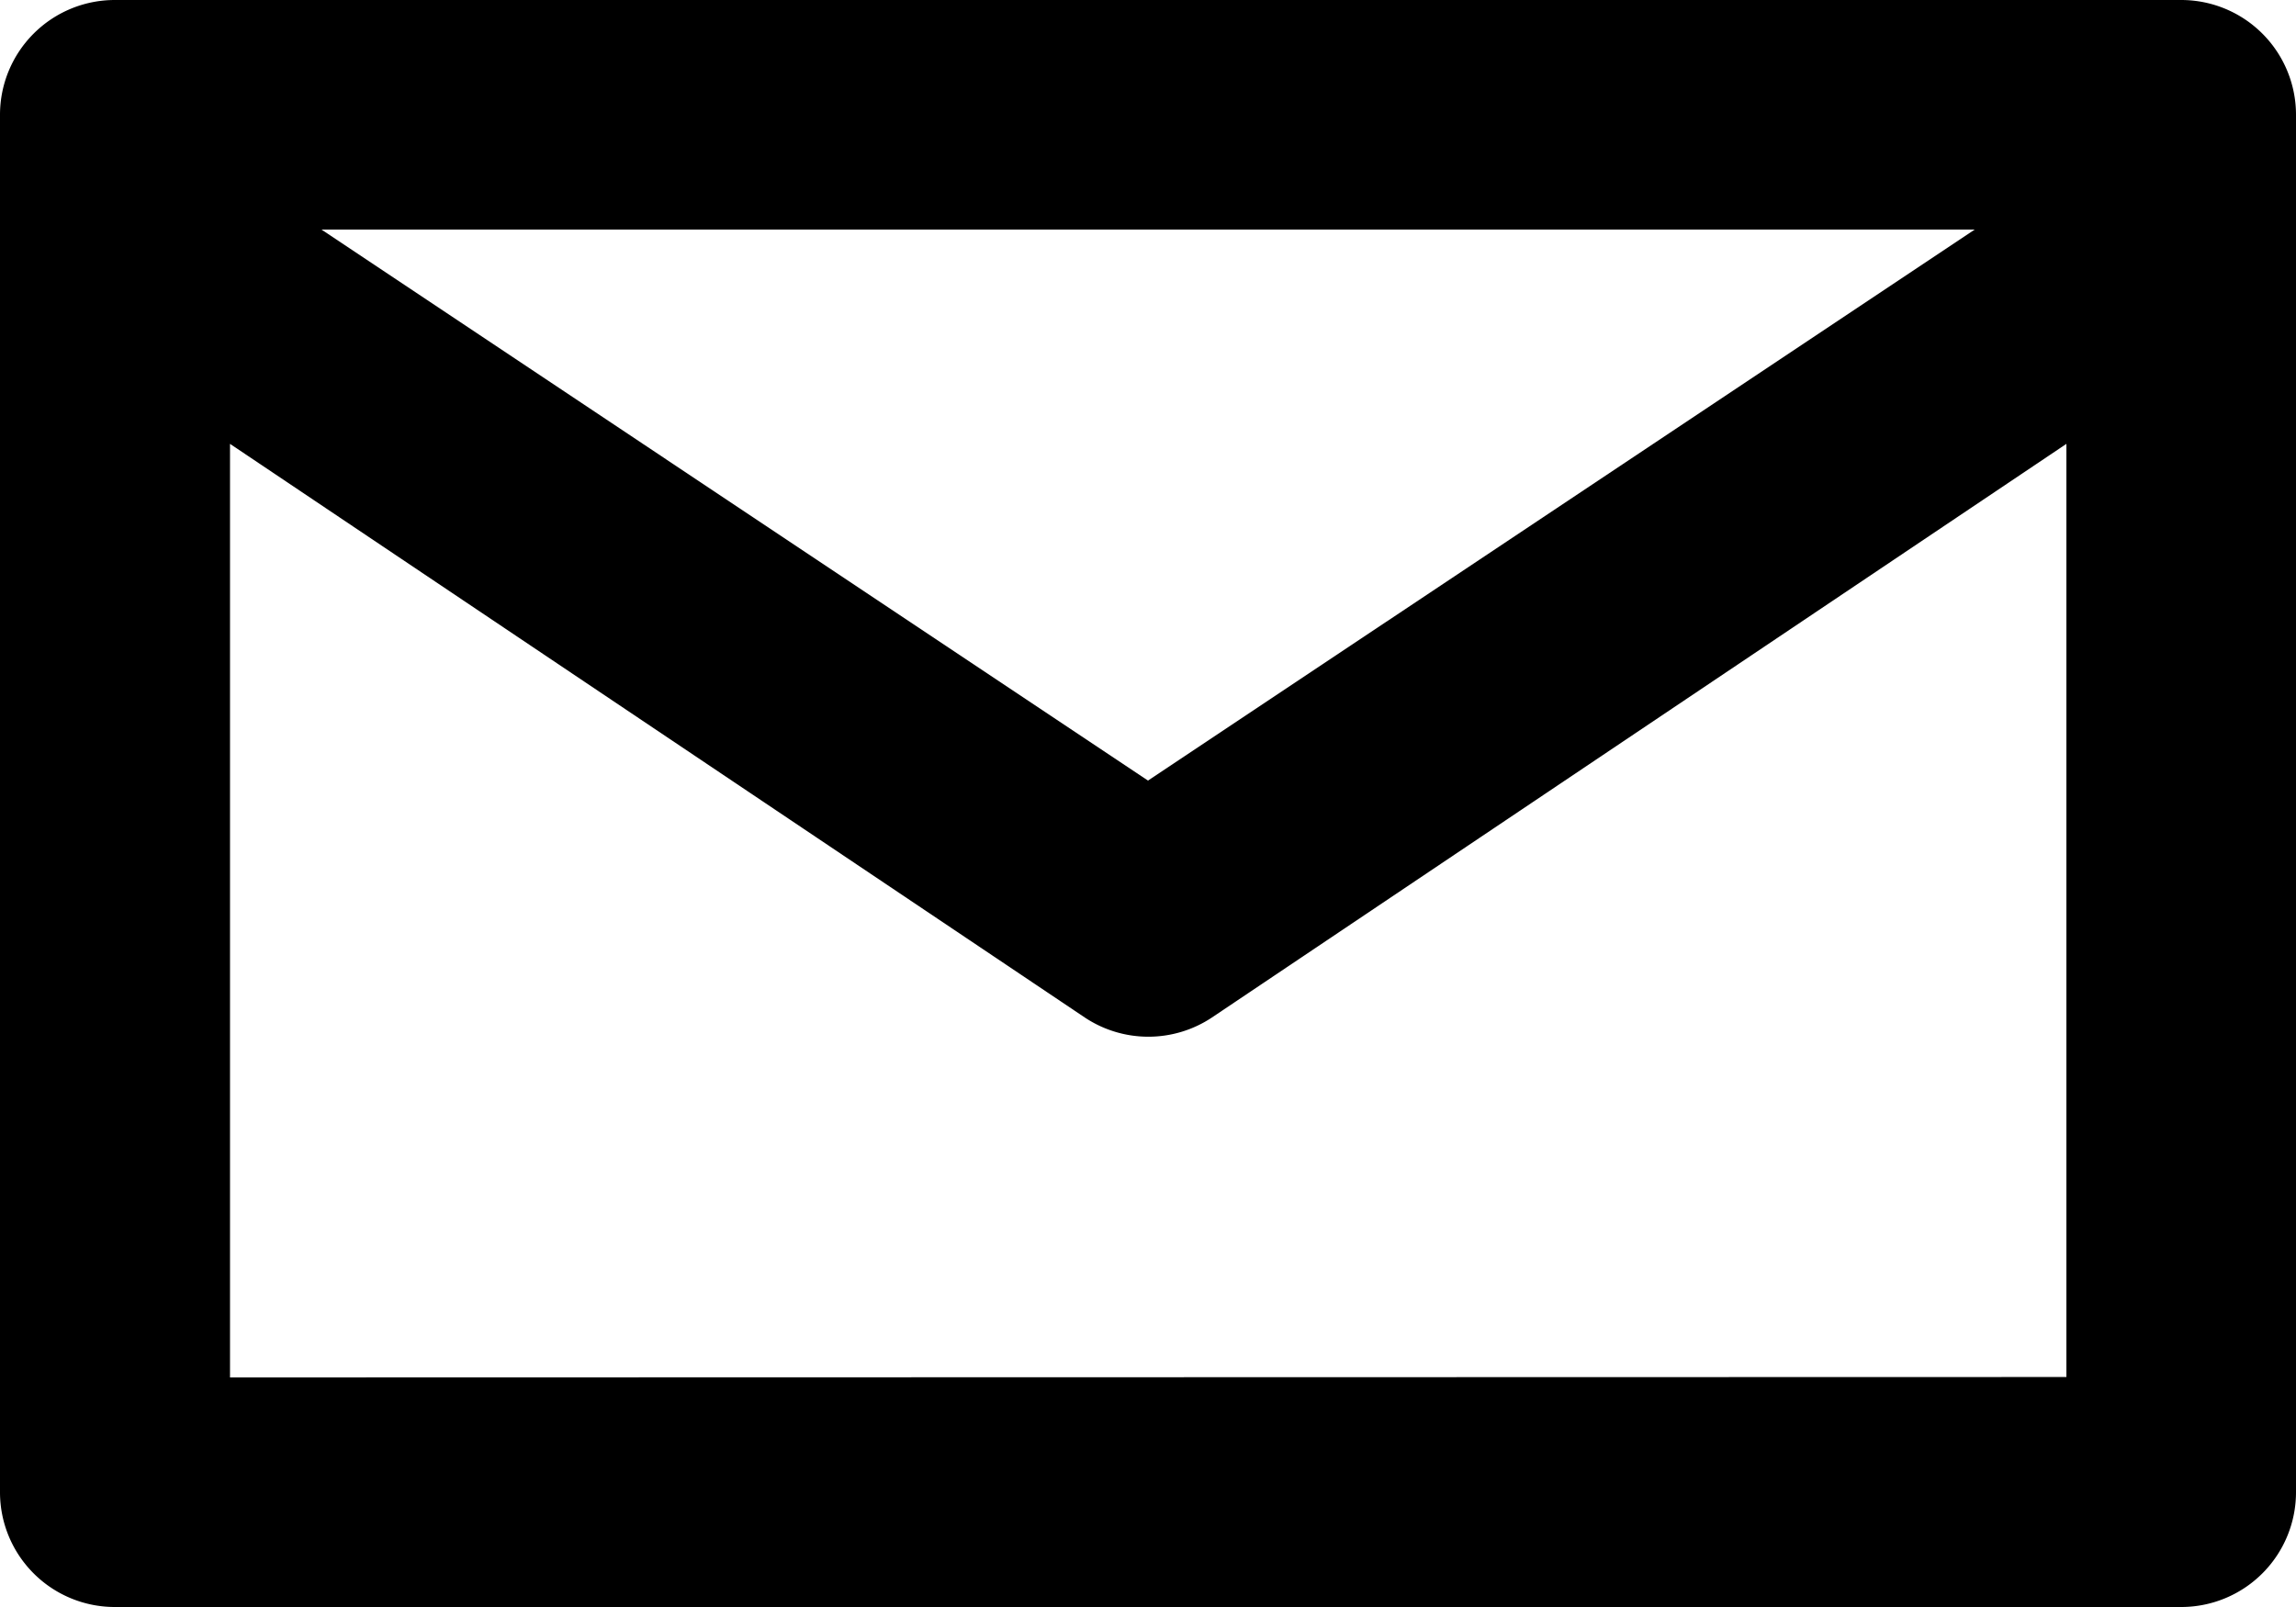
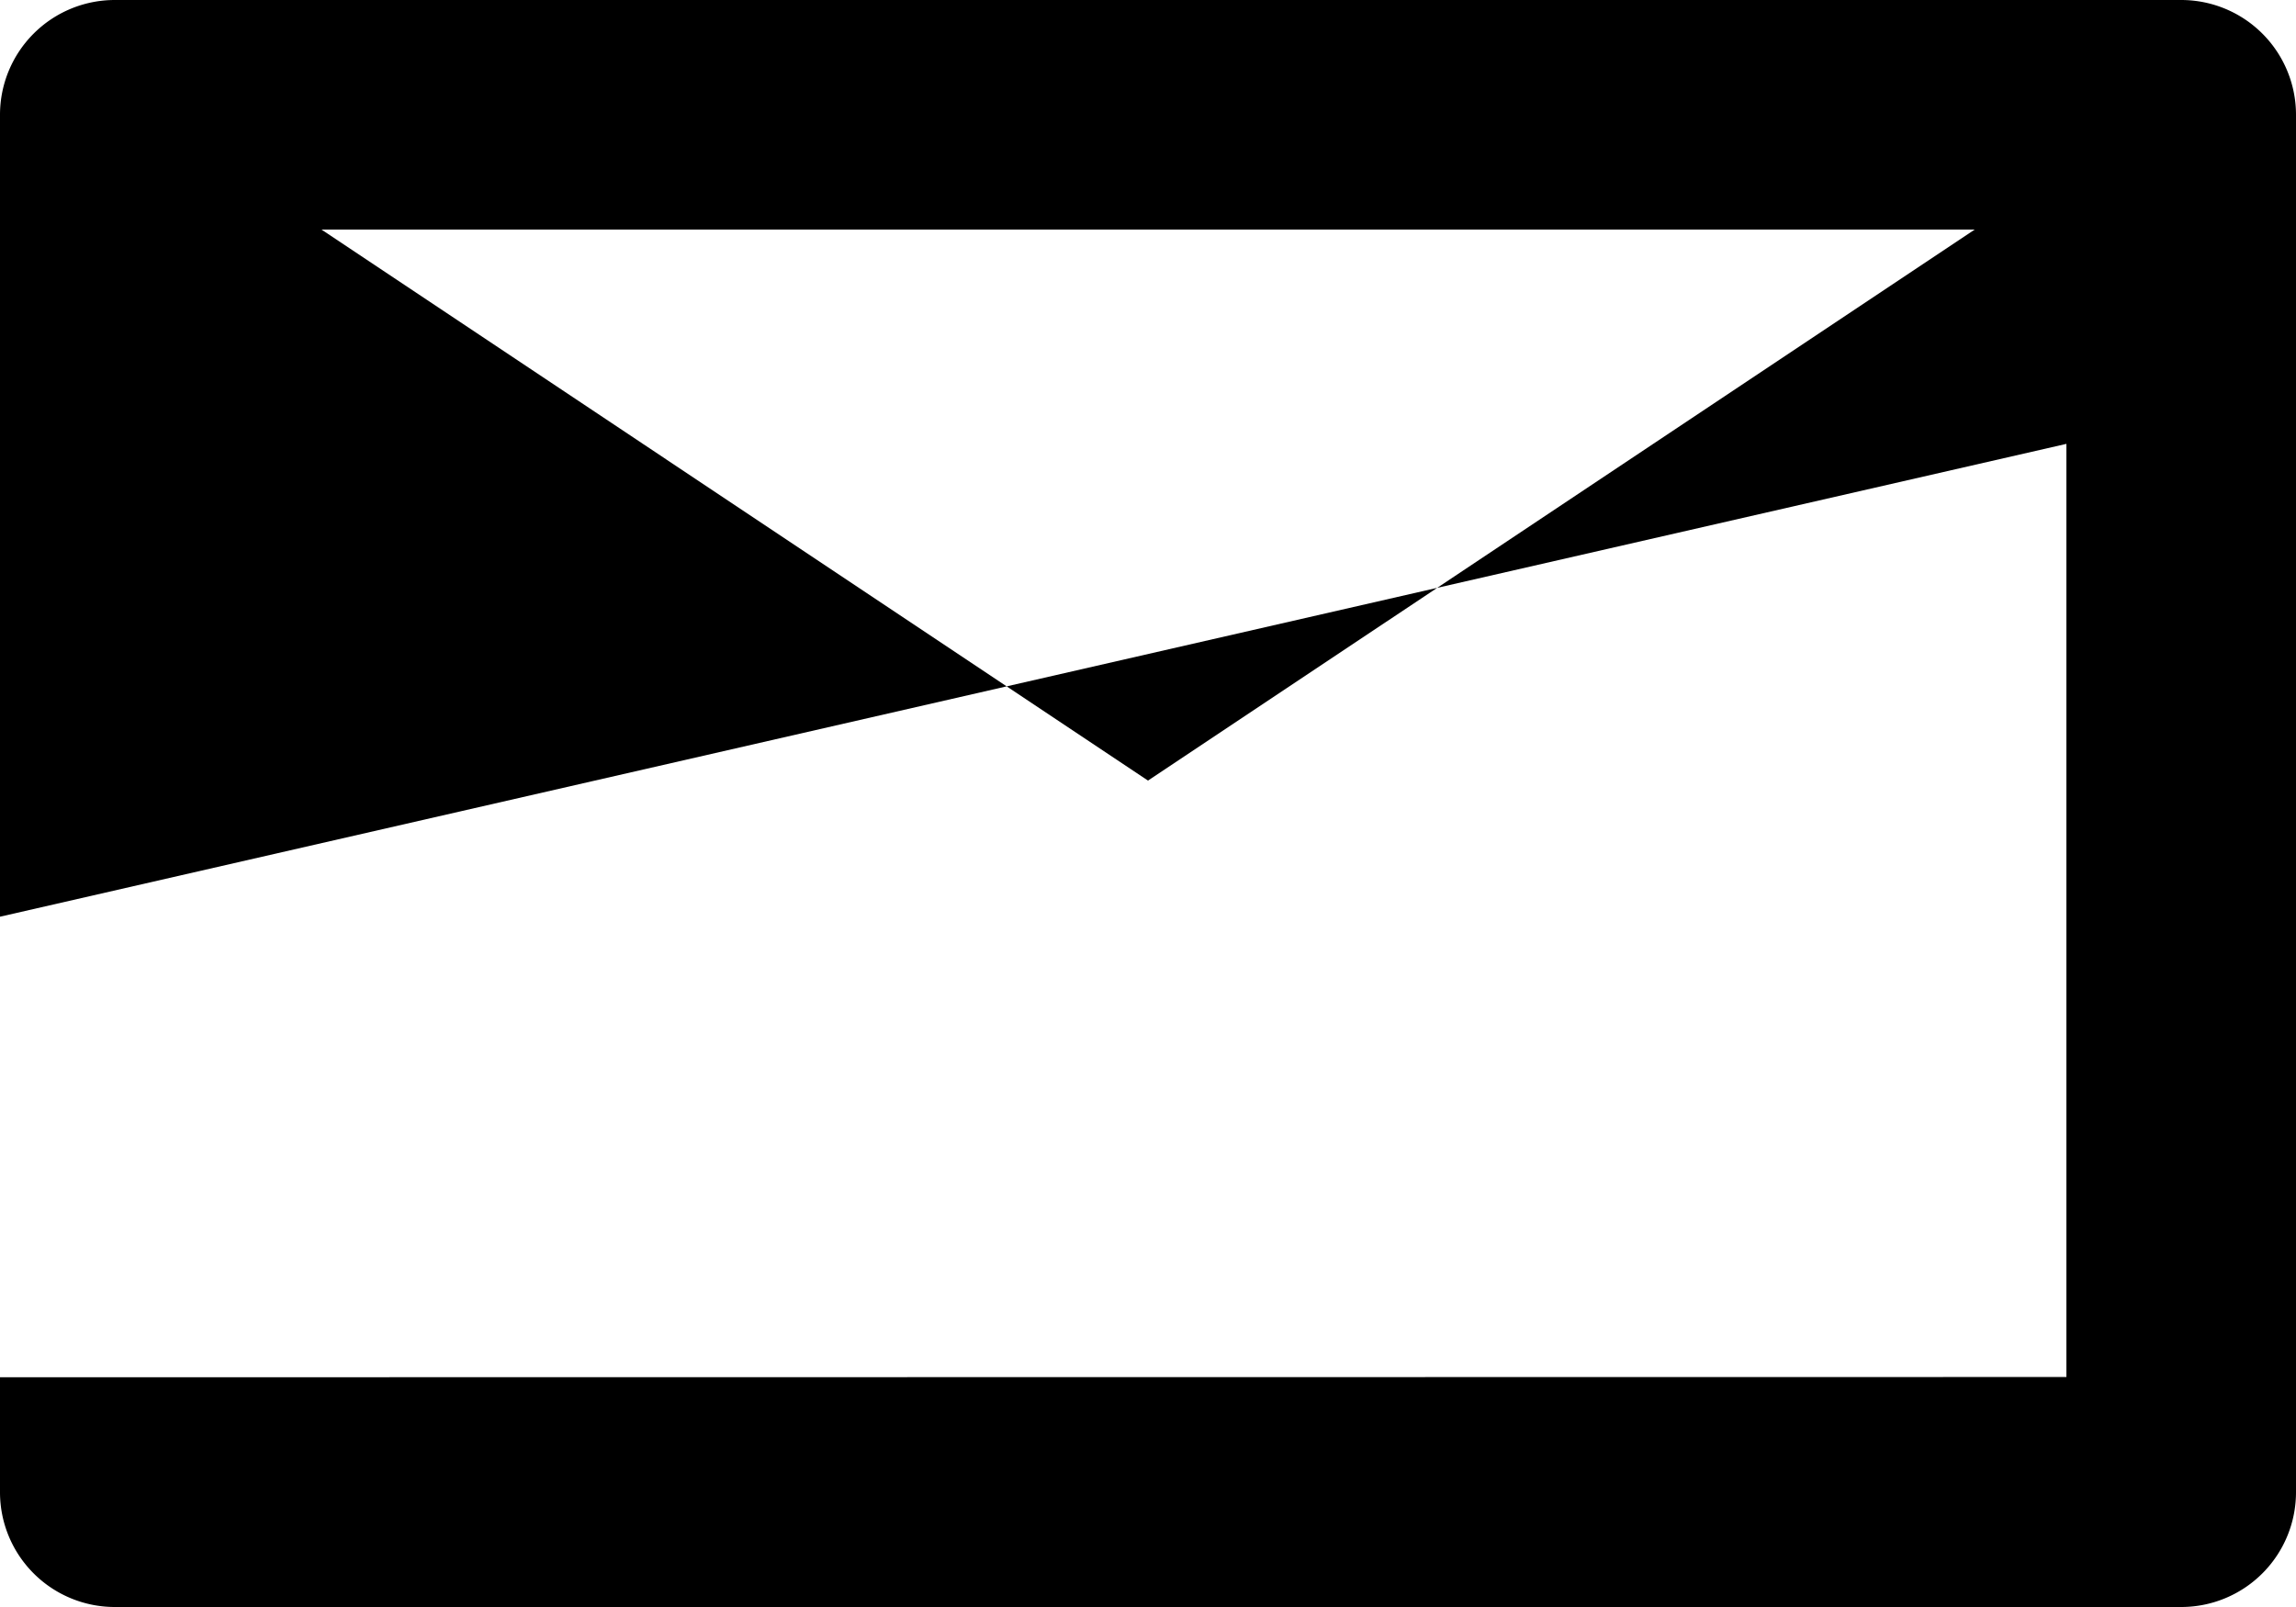
<svg xmlns="http://www.w3.org/2000/svg" width="22.24" height="15.568" viewBox="0 0 22.24 15.568">
-   <path id="_13" data-name="13" d="M23.128,5H3.112A1.112,1.112,0,0,0,2,6.112V19.456a1.112,1.112,0,0,0,1.112,1.112H23.128a1.112,1.112,0,0,0,1.112-1.112V6.112A1.112,1.112,0,0,0,23.128,5Zm-2,2.224L13.12,12.562,5.114,7.224Zm-16.9,11.12V9.3l8.284,5.56a1.112,1.112,0,0,0,1.223,0L22.016,9.3v9.04Z" transform="translate(-2 -5)" />
+   <path id="_13" data-name="13" d="M23.128,5H3.112A1.112,1.112,0,0,0,2,6.112V19.456a1.112,1.112,0,0,0,1.112,1.112H23.128a1.112,1.112,0,0,0,1.112-1.112V6.112A1.112,1.112,0,0,0,23.128,5Zm-2,2.224L13.12,12.562,5.114,7.224m-16.9,11.12V9.3l8.284,5.56a1.112,1.112,0,0,0,1.223,0L22.016,9.3v9.04Z" transform="translate(-2 -5)" />
</svg>